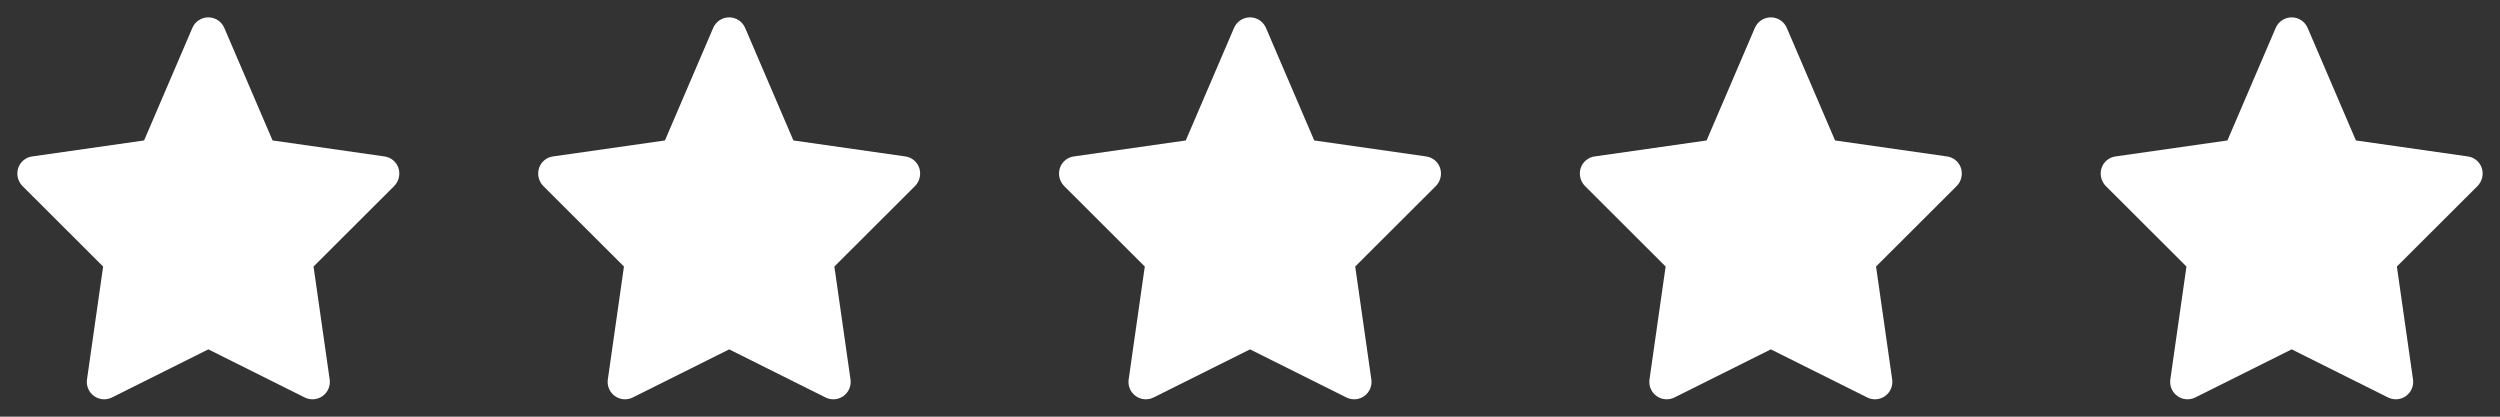
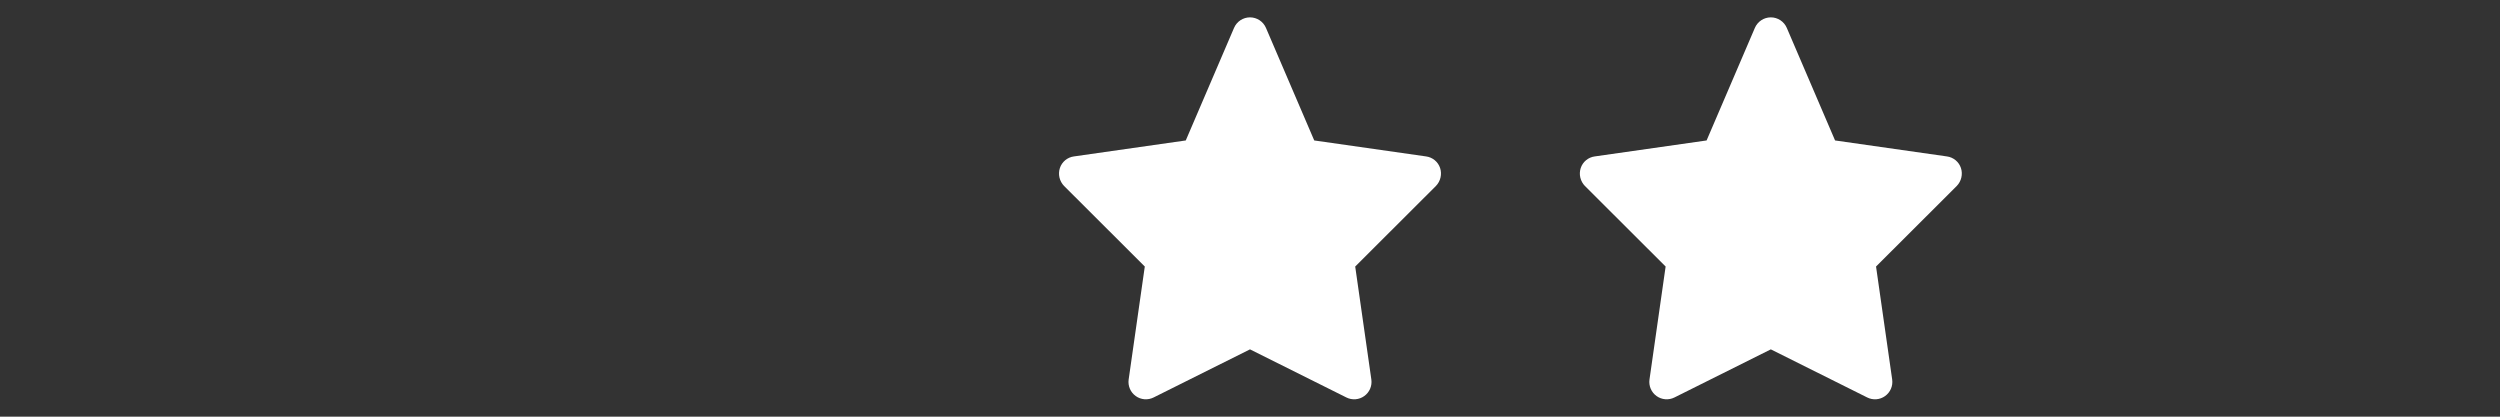
<svg xmlns="http://www.w3.org/2000/svg" width="144" height="24" viewBox="0 0 144 24" fill="none">
  <rect x="0" y="0" width="144" height="24" fill="#333333" stroke="none" />
-   <path d="M22.711 10.71L18.06 15.352L18.99 21.863C19.015 22.044 18.99 22.228 18.918 22.395C18.846 22.562 18.729 22.707 18.581 22.813C18.433 22.919 18.258 22.983 18.076 22.997C17.895 23.011 17.713 22.975 17.55 22.893L12 20.123L6.45 22.893C6.287 22.975 6.105 23.011 5.923 22.997C5.741 22.983 5.567 22.919 5.419 22.813C5.27 22.707 5.154 22.562 5.082 22.395C5.01 22.228 4.985 22.044 5.01 21.863L5.94 15.352L1.289 10.71C1.159 10.576 1.069 10.41 1.026 10.228C0.984 10.047 0.992 9.857 1.049 9.68C1.107 9.503 1.214 9.347 1.357 9.228C1.5 9.11 1.674 9.034 1.859 9.01L8.3 8.09L11.08 1.608C11.157 1.428 11.285 1.274 11.448 1.166C11.612 1.058 11.804 1 12 1C12.196 1 12.388 1.058 12.551 1.166C12.715 1.274 12.843 1.428 12.92 1.608L15.7 8.09L22.141 9.01C22.325 9.034 22.499 9.11 22.642 9.228C22.786 9.347 22.893 9.503 22.951 9.68C23.008 9.857 23.015 10.047 22.973 10.228C22.931 10.41 22.84 10.576 22.711 10.71Z" fill="white" />
-   <path d="M52.711 10.71L48.06 15.352L48.99 21.863C49.015 22.044 48.99 22.228 48.918 22.395C48.846 22.562 48.729 22.707 48.581 22.813C48.433 22.919 48.258 22.983 48.077 22.997C47.895 23.011 47.713 22.975 47.55 22.893L42 20.123L36.45 22.893C36.287 22.975 36.105 23.011 35.923 22.997C35.741 22.983 35.567 22.919 35.419 22.813C35.27 22.707 35.154 22.562 35.082 22.395C35.01 22.228 34.985 22.044 35.01 21.863L35.94 15.352L31.289 10.71C31.159 10.576 31.069 10.41 31.026 10.228C30.984 10.047 30.992 9.857 31.049 9.68C31.107 9.503 31.214 9.347 31.357 9.228C31.5 9.11 31.674 9.034 31.859 9.01L38.3 8.09L41.08 1.608C41.157 1.428 41.285 1.274 41.448 1.166C41.612 1.058 41.804 1 42 1C42.196 1 42.388 1.058 42.551 1.166C42.715 1.274 42.843 1.428 42.92 1.608L45.7 8.09L52.141 9.01C52.325 9.034 52.499 9.11 52.642 9.228C52.786 9.347 52.893 9.503 52.951 9.68C53.008 9.857 53.016 10.047 52.973 10.228C52.931 10.41 52.84 10.576 52.711 10.71Z" fill="white" />
  <path d="M82.711 10.71L78.06 15.352L78.99 21.863C79.015 22.044 78.99 22.228 78.918 22.395C78.846 22.562 78.729 22.707 78.581 22.813C78.433 22.919 78.258 22.983 78.076 22.997C77.895 23.011 77.713 22.975 77.55 22.893L72 20.123L66.45 22.893C66.287 22.975 66.105 23.011 65.923 22.997C65.741 22.983 65.567 22.919 65.419 22.813C65.27 22.707 65.154 22.562 65.082 22.395C65.01 22.228 64.985 22.044 65.01 21.863L65.94 15.352L61.289 10.71C61.159 10.576 61.069 10.41 61.026 10.228C60.984 10.047 60.992 9.857 61.049 9.68C61.107 9.503 61.214 9.347 61.357 9.228C61.501 9.11 61.674 9.034 61.859 9.01L68.3 8.09L71.08 1.608C71.157 1.428 71.285 1.274 71.448 1.166C71.612 1.058 71.804 1 72 1C72.196 1 72.388 1.058 72.551 1.166C72.715 1.274 72.843 1.428 72.92 1.608L75.7 8.09L82.141 9.01C82.325 9.034 82.499 9.11 82.642 9.228C82.786 9.347 82.893 9.503 82.951 9.68C83.008 9.857 83.016 10.047 82.973 10.228C82.931 10.41 82.84 10.576 82.711 10.71Z" fill="white" />
  <path d="M112.711 10.71L108.06 15.352L108.99 21.863C109.015 22.044 108.99 22.228 108.918 22.395C108.846 22.562 108.729 22.707 108.581 22.813C108.433 22.919 108.258 22.983 108.077 22.997C107.895 23.011 107.713 22.975 107.55 22.893L102 20.123L96.45 22.893C96.287 22.975 96.105 23.011 95.923 22.997C95.741 22.983 95.567 22.919 95.419 22.813C95.27 22.707 95.154 22.562 95.082 22.395C95.01 22.228 94.985 22.044 95.01 21.863L95.94 15.352L91.289 10.71C91.159 10.576 91.069 10.41 91.026 10.228C90.984 10.047 90.992 9.857 91.049 9.68C91.107 9.503 91.214 9.347 91.357 9.228C91.501 9.11 91.674 9.034 91.859 9.01L98.3 8.09L101.08 1.608C101.157 1.428 101.285 1.274 101.448 1.166C101.612 1.058 101.804 1 102 1C102.196 1 102.388 1.058 102.551 1.166C102.715 1.274 102.843 1.428 102.92 1.608L105.7 8.09L112.141 9.01C112.325 9.034 112.499 9.11 112.642 9.228C112.786 9.347 112.893 9.503 112.951 9.68C113.008 9.857 113.016 10.047 112.973 10.228C112.931 10.41 112.84 10.576 112.711 10.71Z" fill="white" />
-   <path d="M142.711 10.71L138.06 15.352L138.99 21.863C139.015 22.044 138.99 22.228 138.918 22.395C138.846 22.562 138.729 22.707 138.581 22.813C138.433 22.919 138.258 22.983 138.077 22.997C137.895 23.011 137.713 22.975 137.55 22.893L132 20.123L126.45 22.893C126.287 22.975 126.105 23.011 125.923 22.997C125.741 22.983 125.567 22.919 125.419 22.813C125.27 22.707 125.154 22.562 125.082 22.395C125.01 22.228 124.985 22.044 125.01 21.863L125.94 15.352L121.289 10.71C121.159 10.576 121.069 10.41 121.026 10.228C120.984 10.047 120.992 9.857 121.049 9.68C121.107 9.503 121.214 9.347 121.357 9.228C121.501 9.11 121.674 9.034 121.859 9.01L128.3 8.09L131.08 1.608C131.157 1.428 131.285 1.274 131.448 1.166C131.612 1.058 131.804 1 132 1C132.196 1 132.388 1.058 132.551 1.166C132.715 1.274 132.843 1.428 132.92 1.608L135.7 8.09L142.141 9.01C142.325 9.034 142.499 9.11 142.642 9.228C142.786 9.347 142.893 9.503 142.951 9.68C143.008 9.857 143.016 10.047 142.973 10.228C142.931 10.41 142.84 10.576 142.711 10.71Z" fill="white" />
</svg>